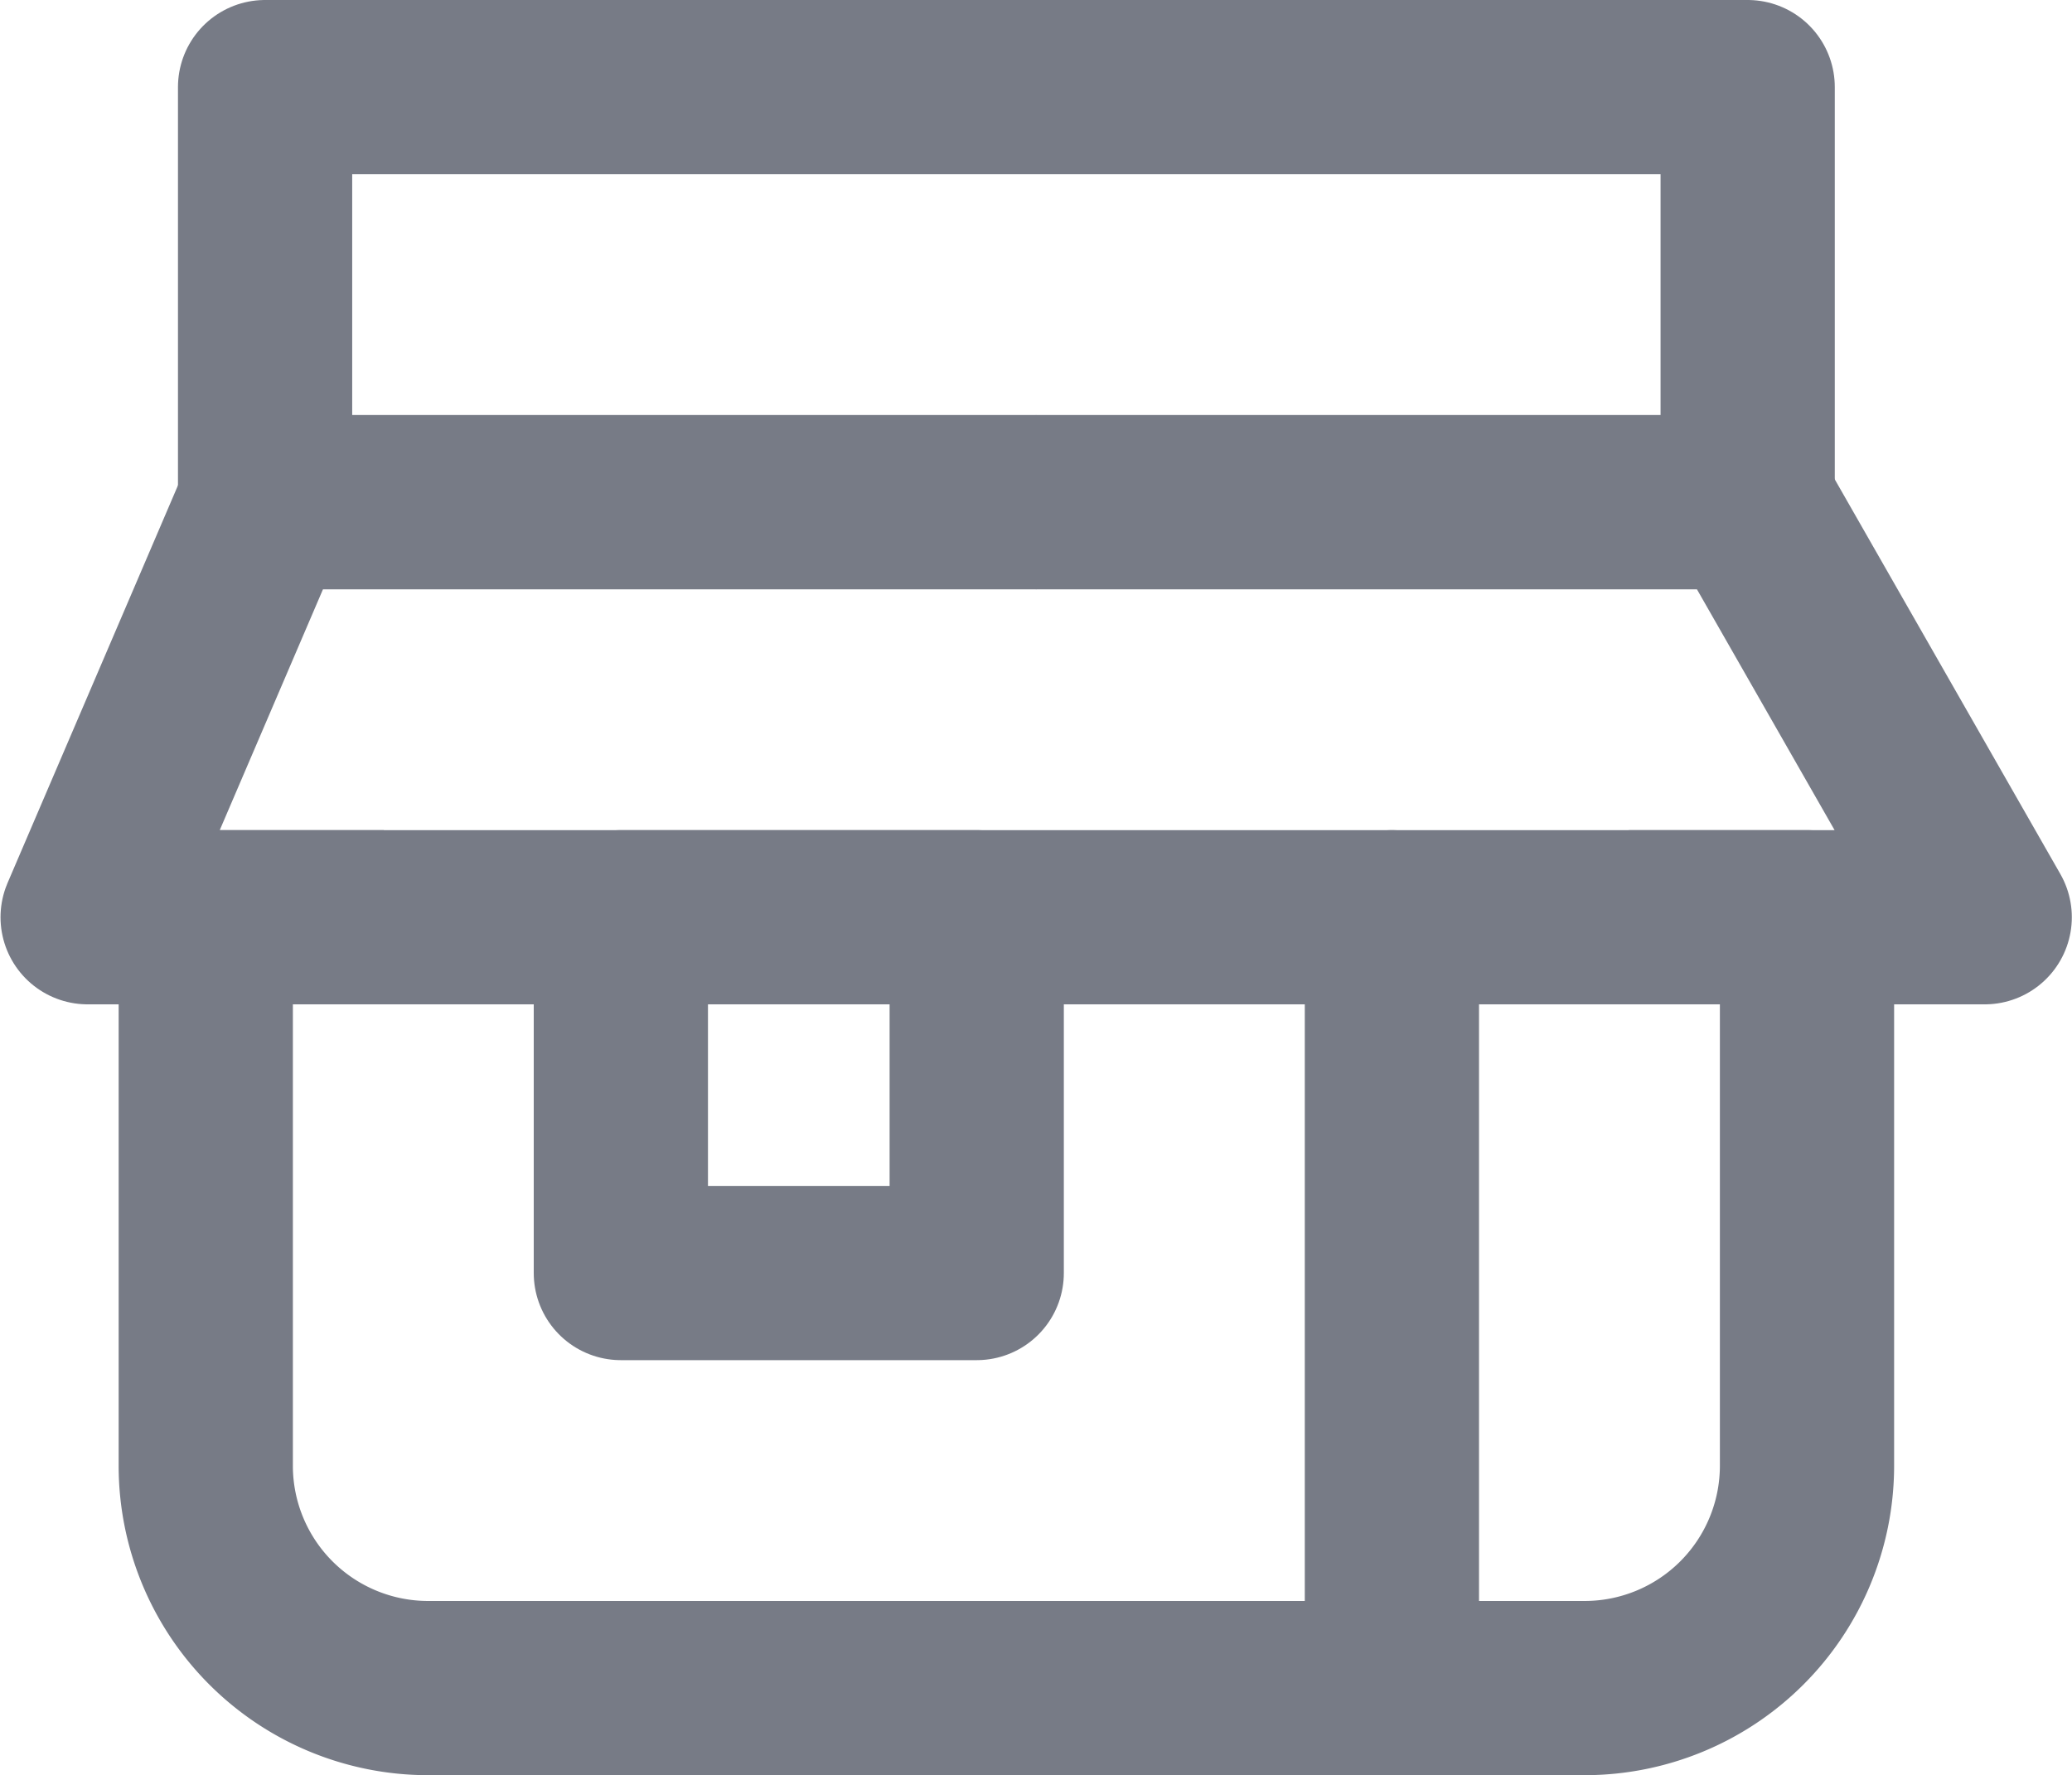
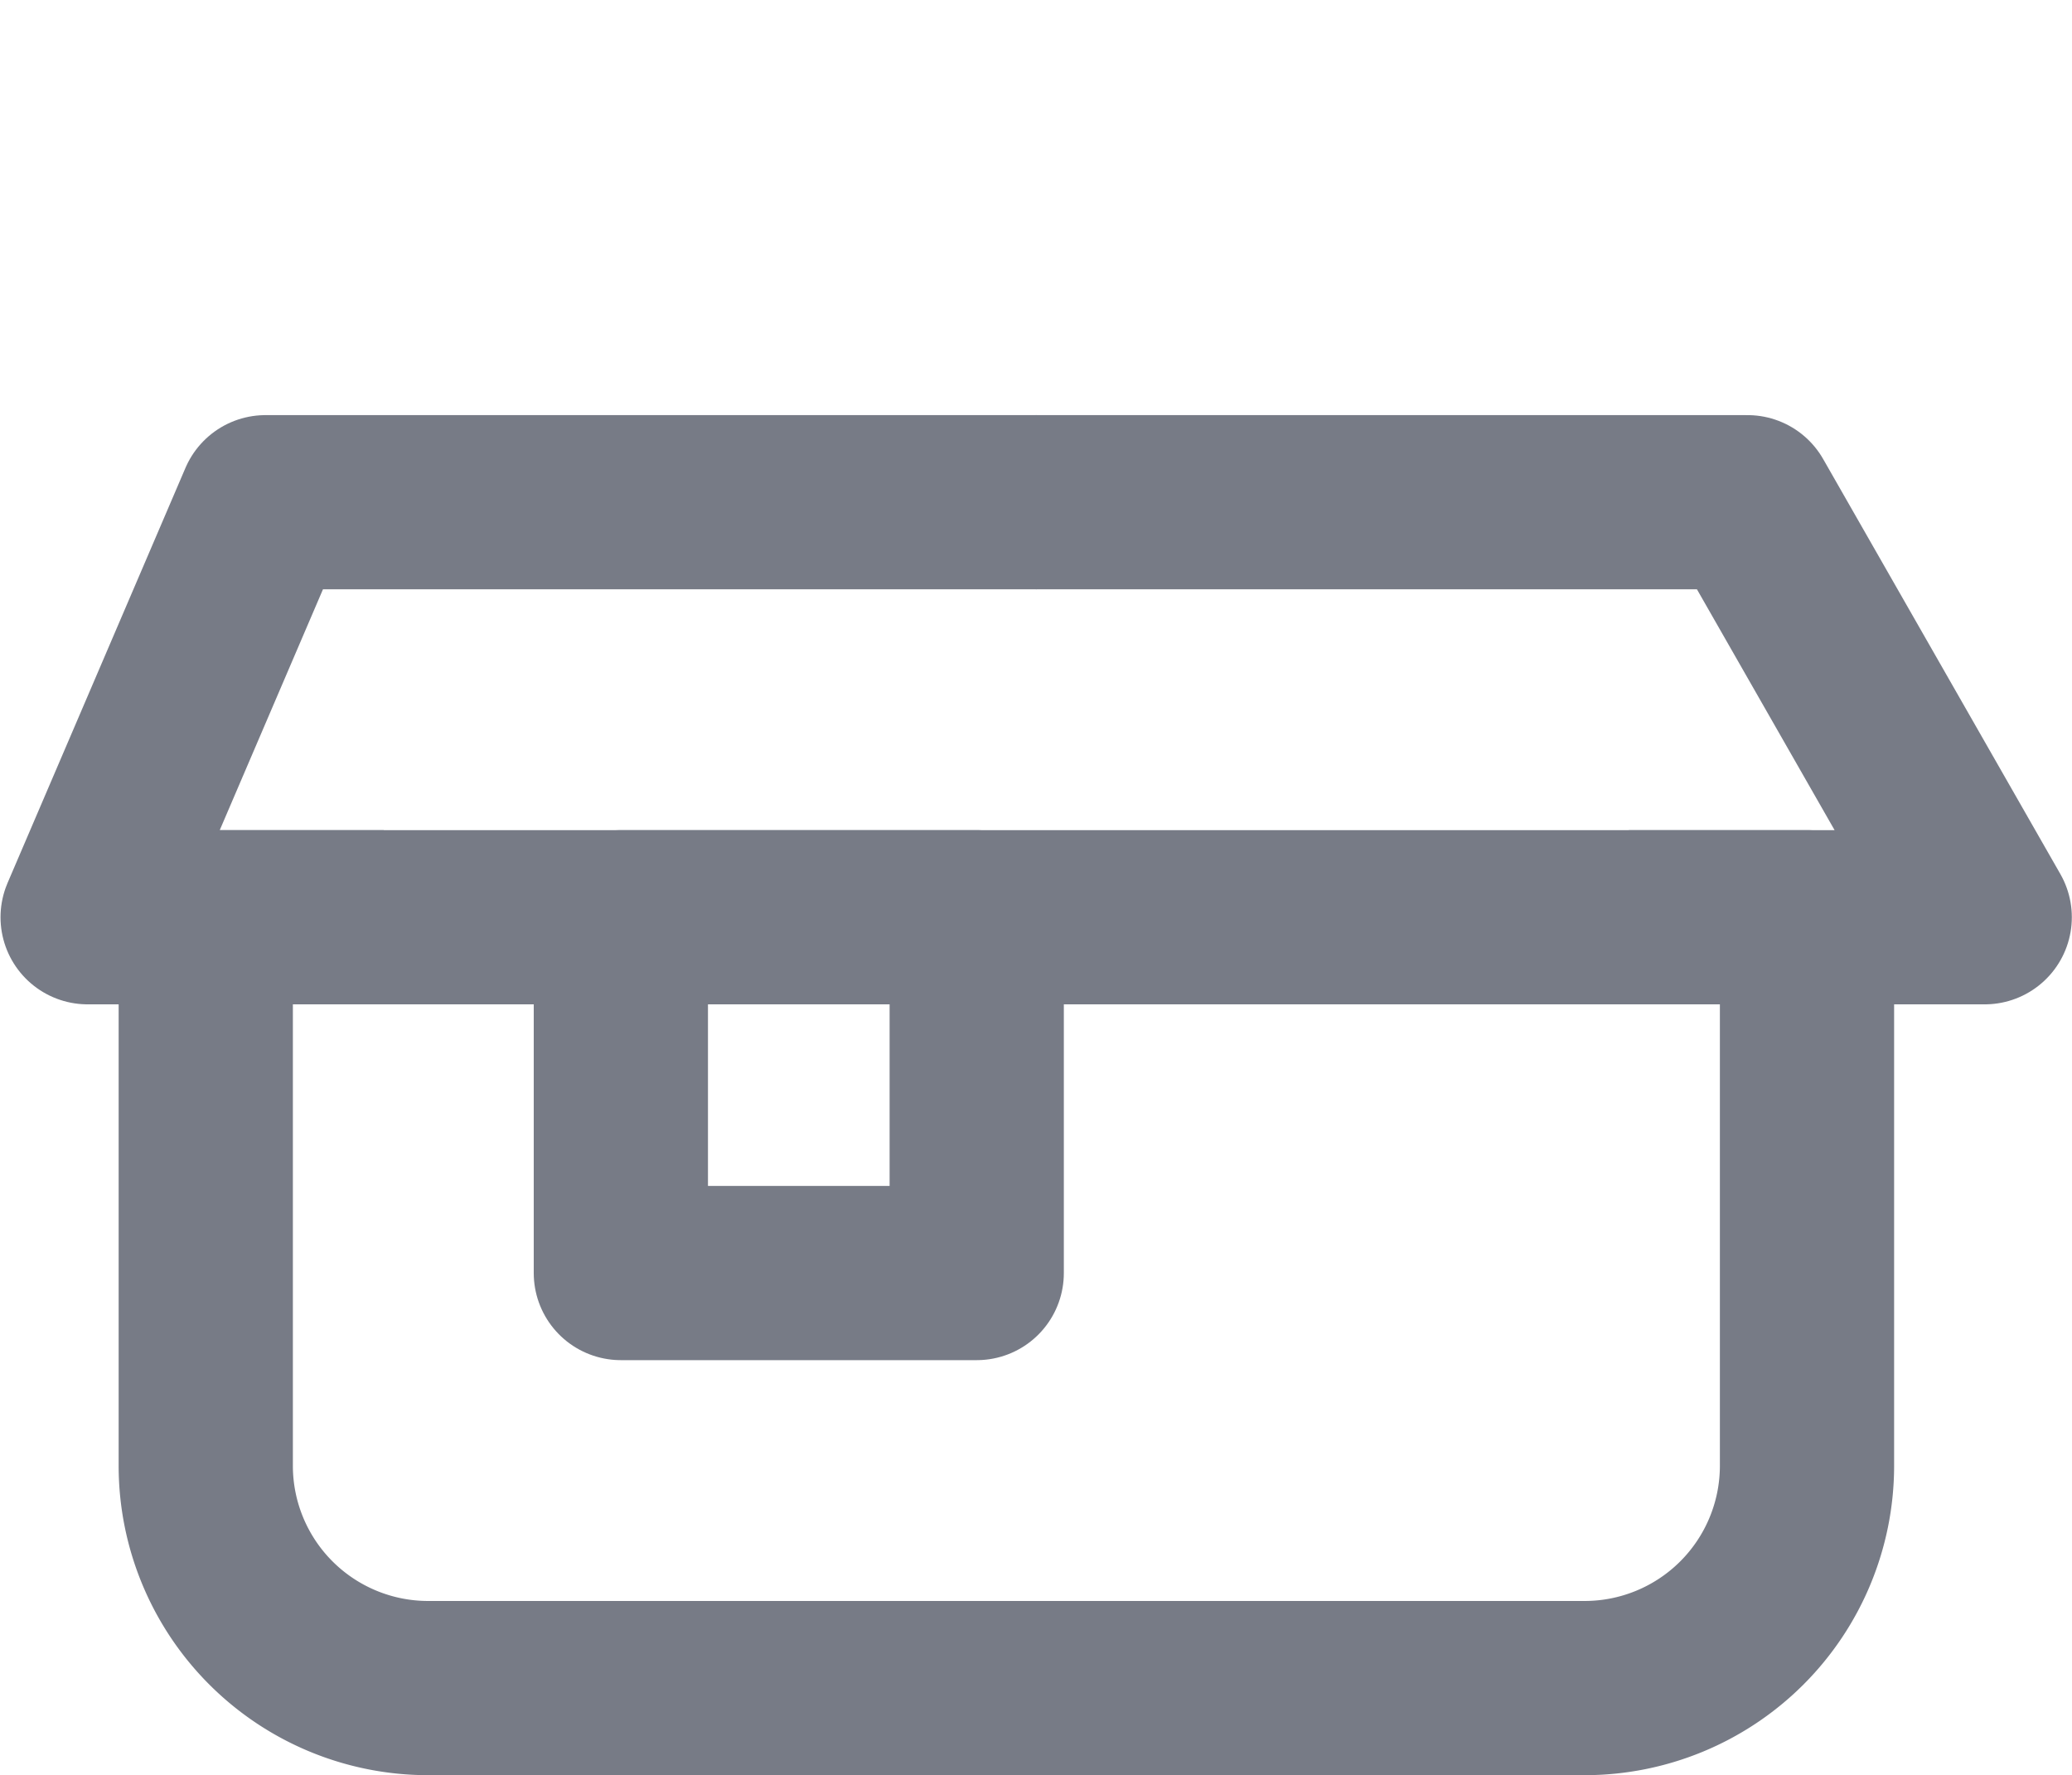
<svg xmlns="http://www.w3.org/2000/svg" width="23.785" height="20.381" viewBox="0 0 23.785 20.381">
  <defs>
    <style>.a,.b{fill:none;stroke:#777b86;stroke-linejoin:round;stroke-width:2px;}.a{stroke-linecap:round;}</style>
  </defs>
  <g transform="translate(-1293.694 -135.446)">
    <path class="a" d="M0,0H18.381a0,0,0,0,1,0,0V6.3A2.553,2.553,0,0,1,15.828,8.85H2.553A2.553,2.553,0,0,1,0,6.3V0A0,0,0,0,1,0,0Z" transform="translate(1296.056 145.977)" />
    <path class="b" d="M1298.1,148.212h-3.4l2.042-4.765h8.85" transform="translate(0 -2.235)" />
    <path class="b" d="M1317.5,148.212h4.085l-2.723-4.765h-8.169" transform="translate(-5.108 -2.235)" />
    <rect class="a" width="4.085" height="4.085" transform="translate(1300.821 145.977)" />
-     <line class="a" y2="8.85" transform="translate(1309.672 145.977)" />
-     <rect class="b" width="17.019" height="4.765" transform="translate(1296.737 136.446)" />
  </g>
</svg>